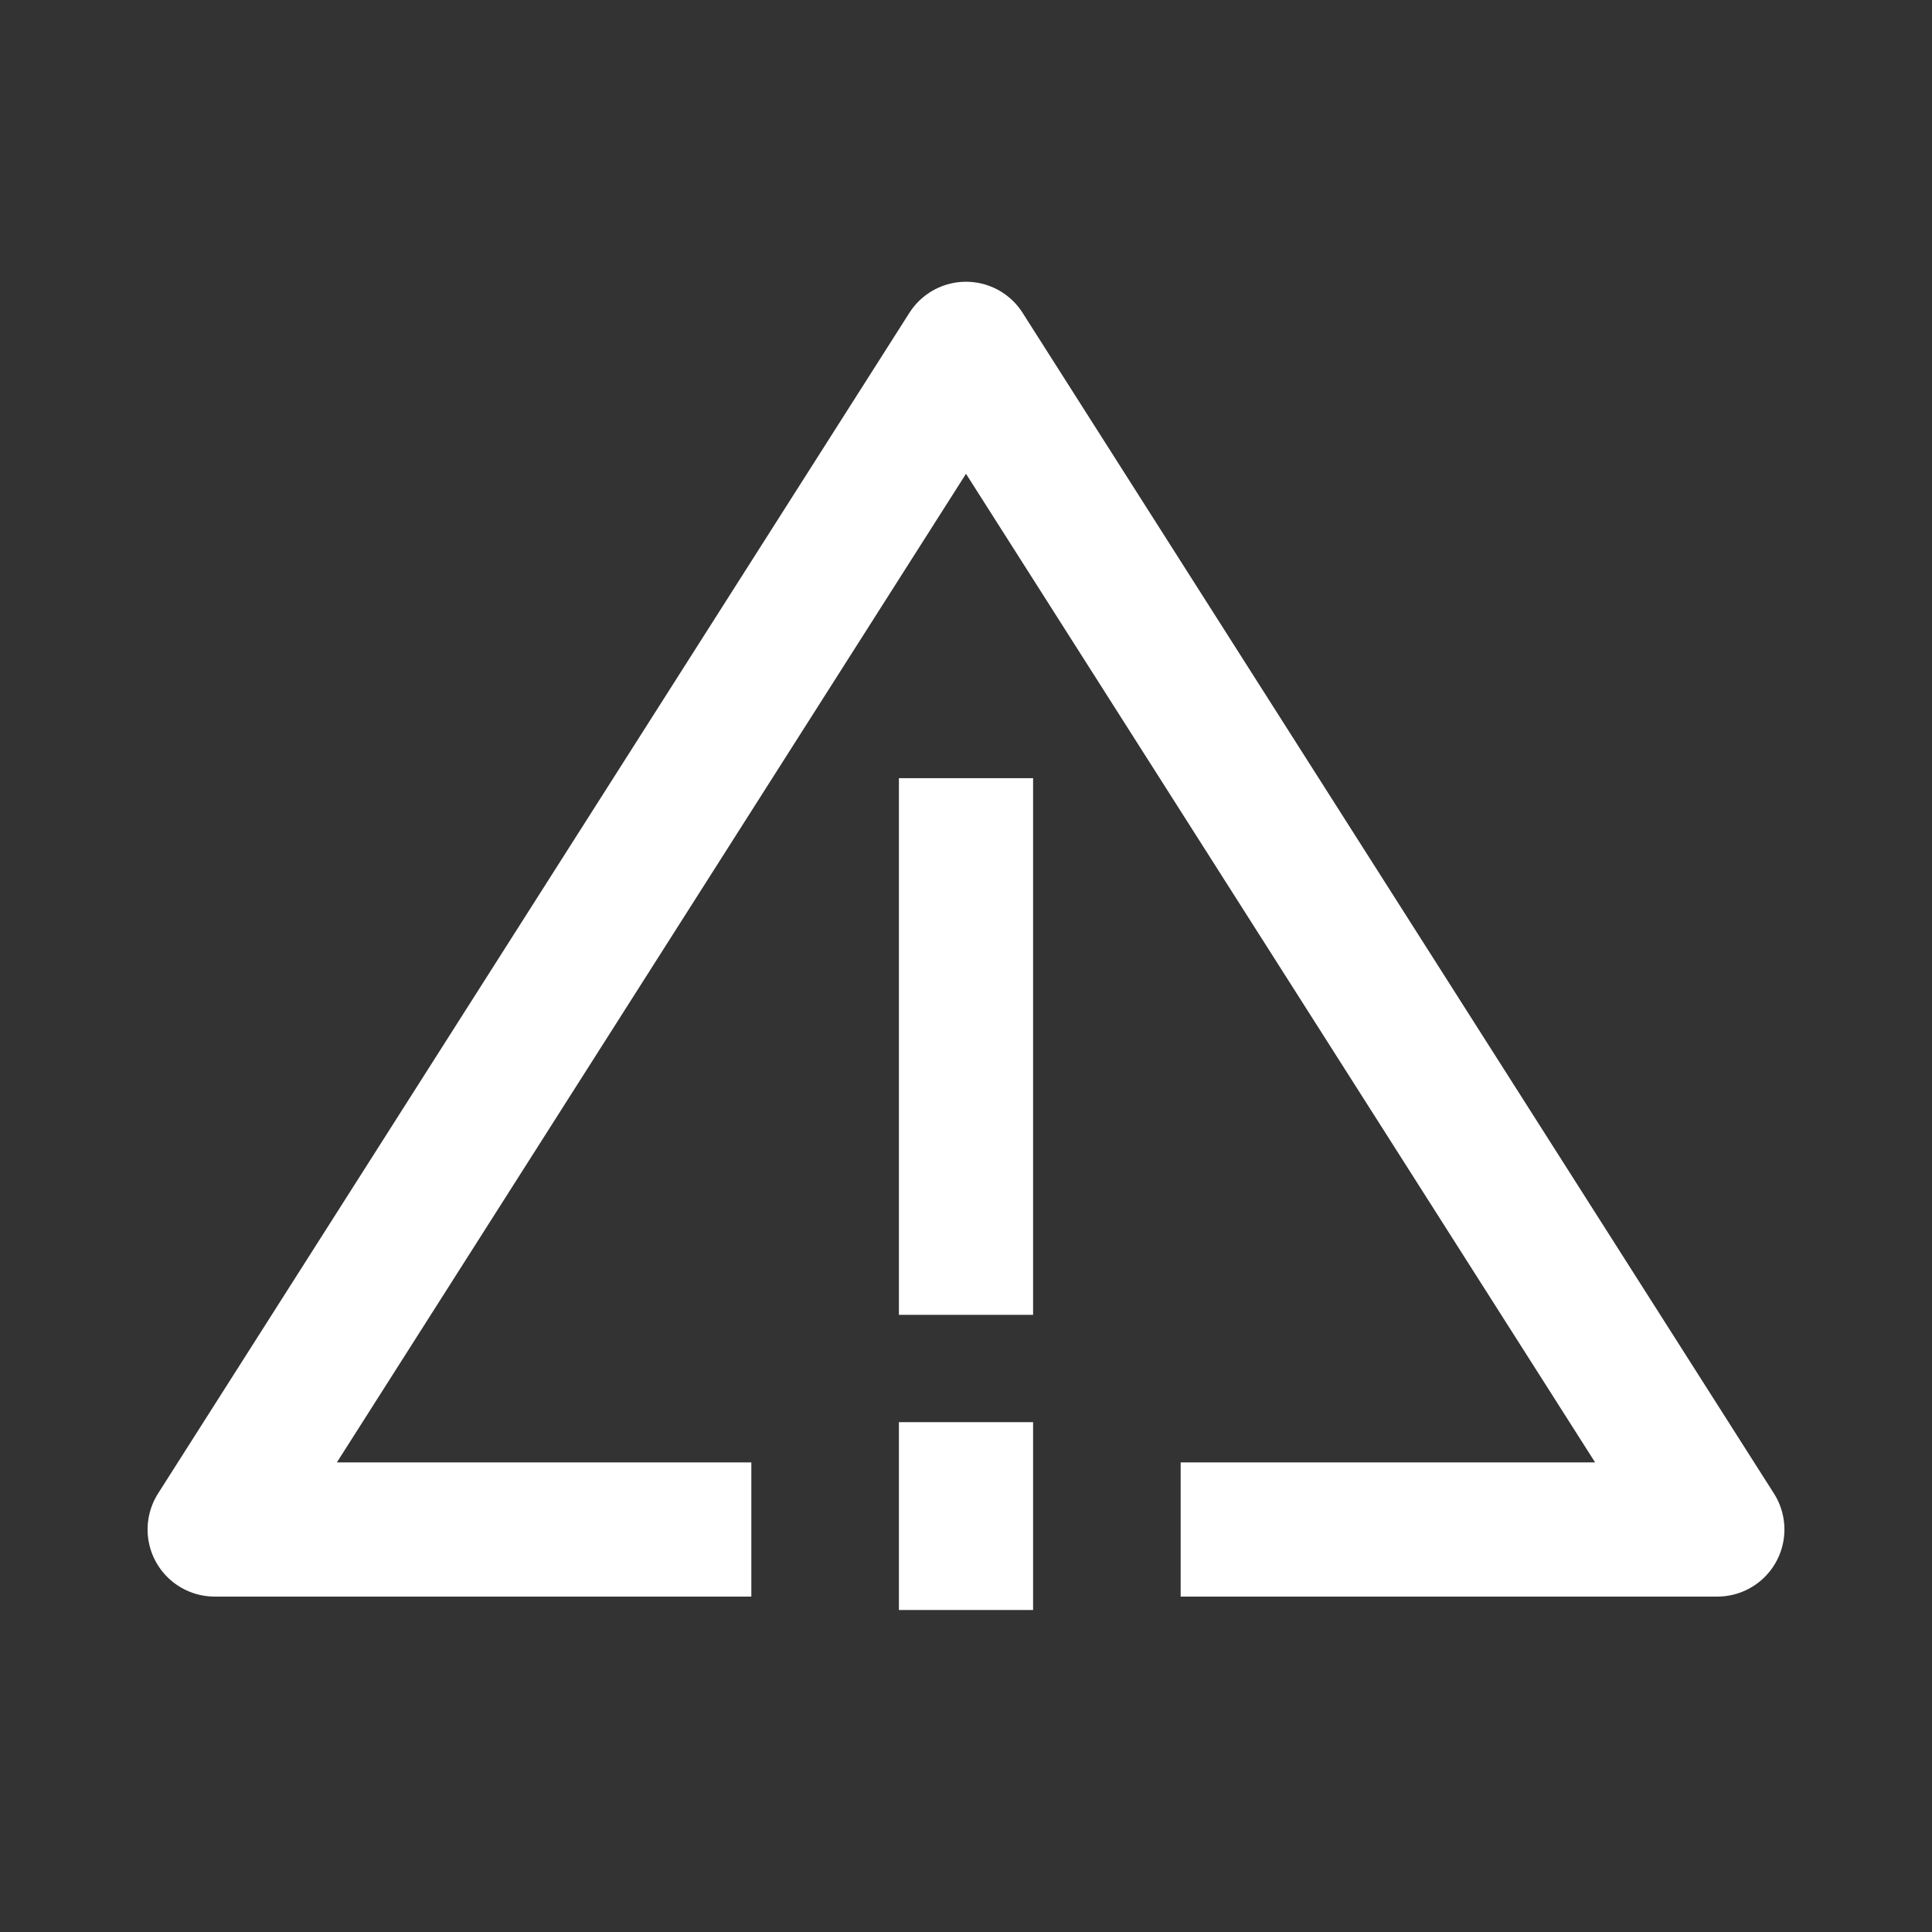
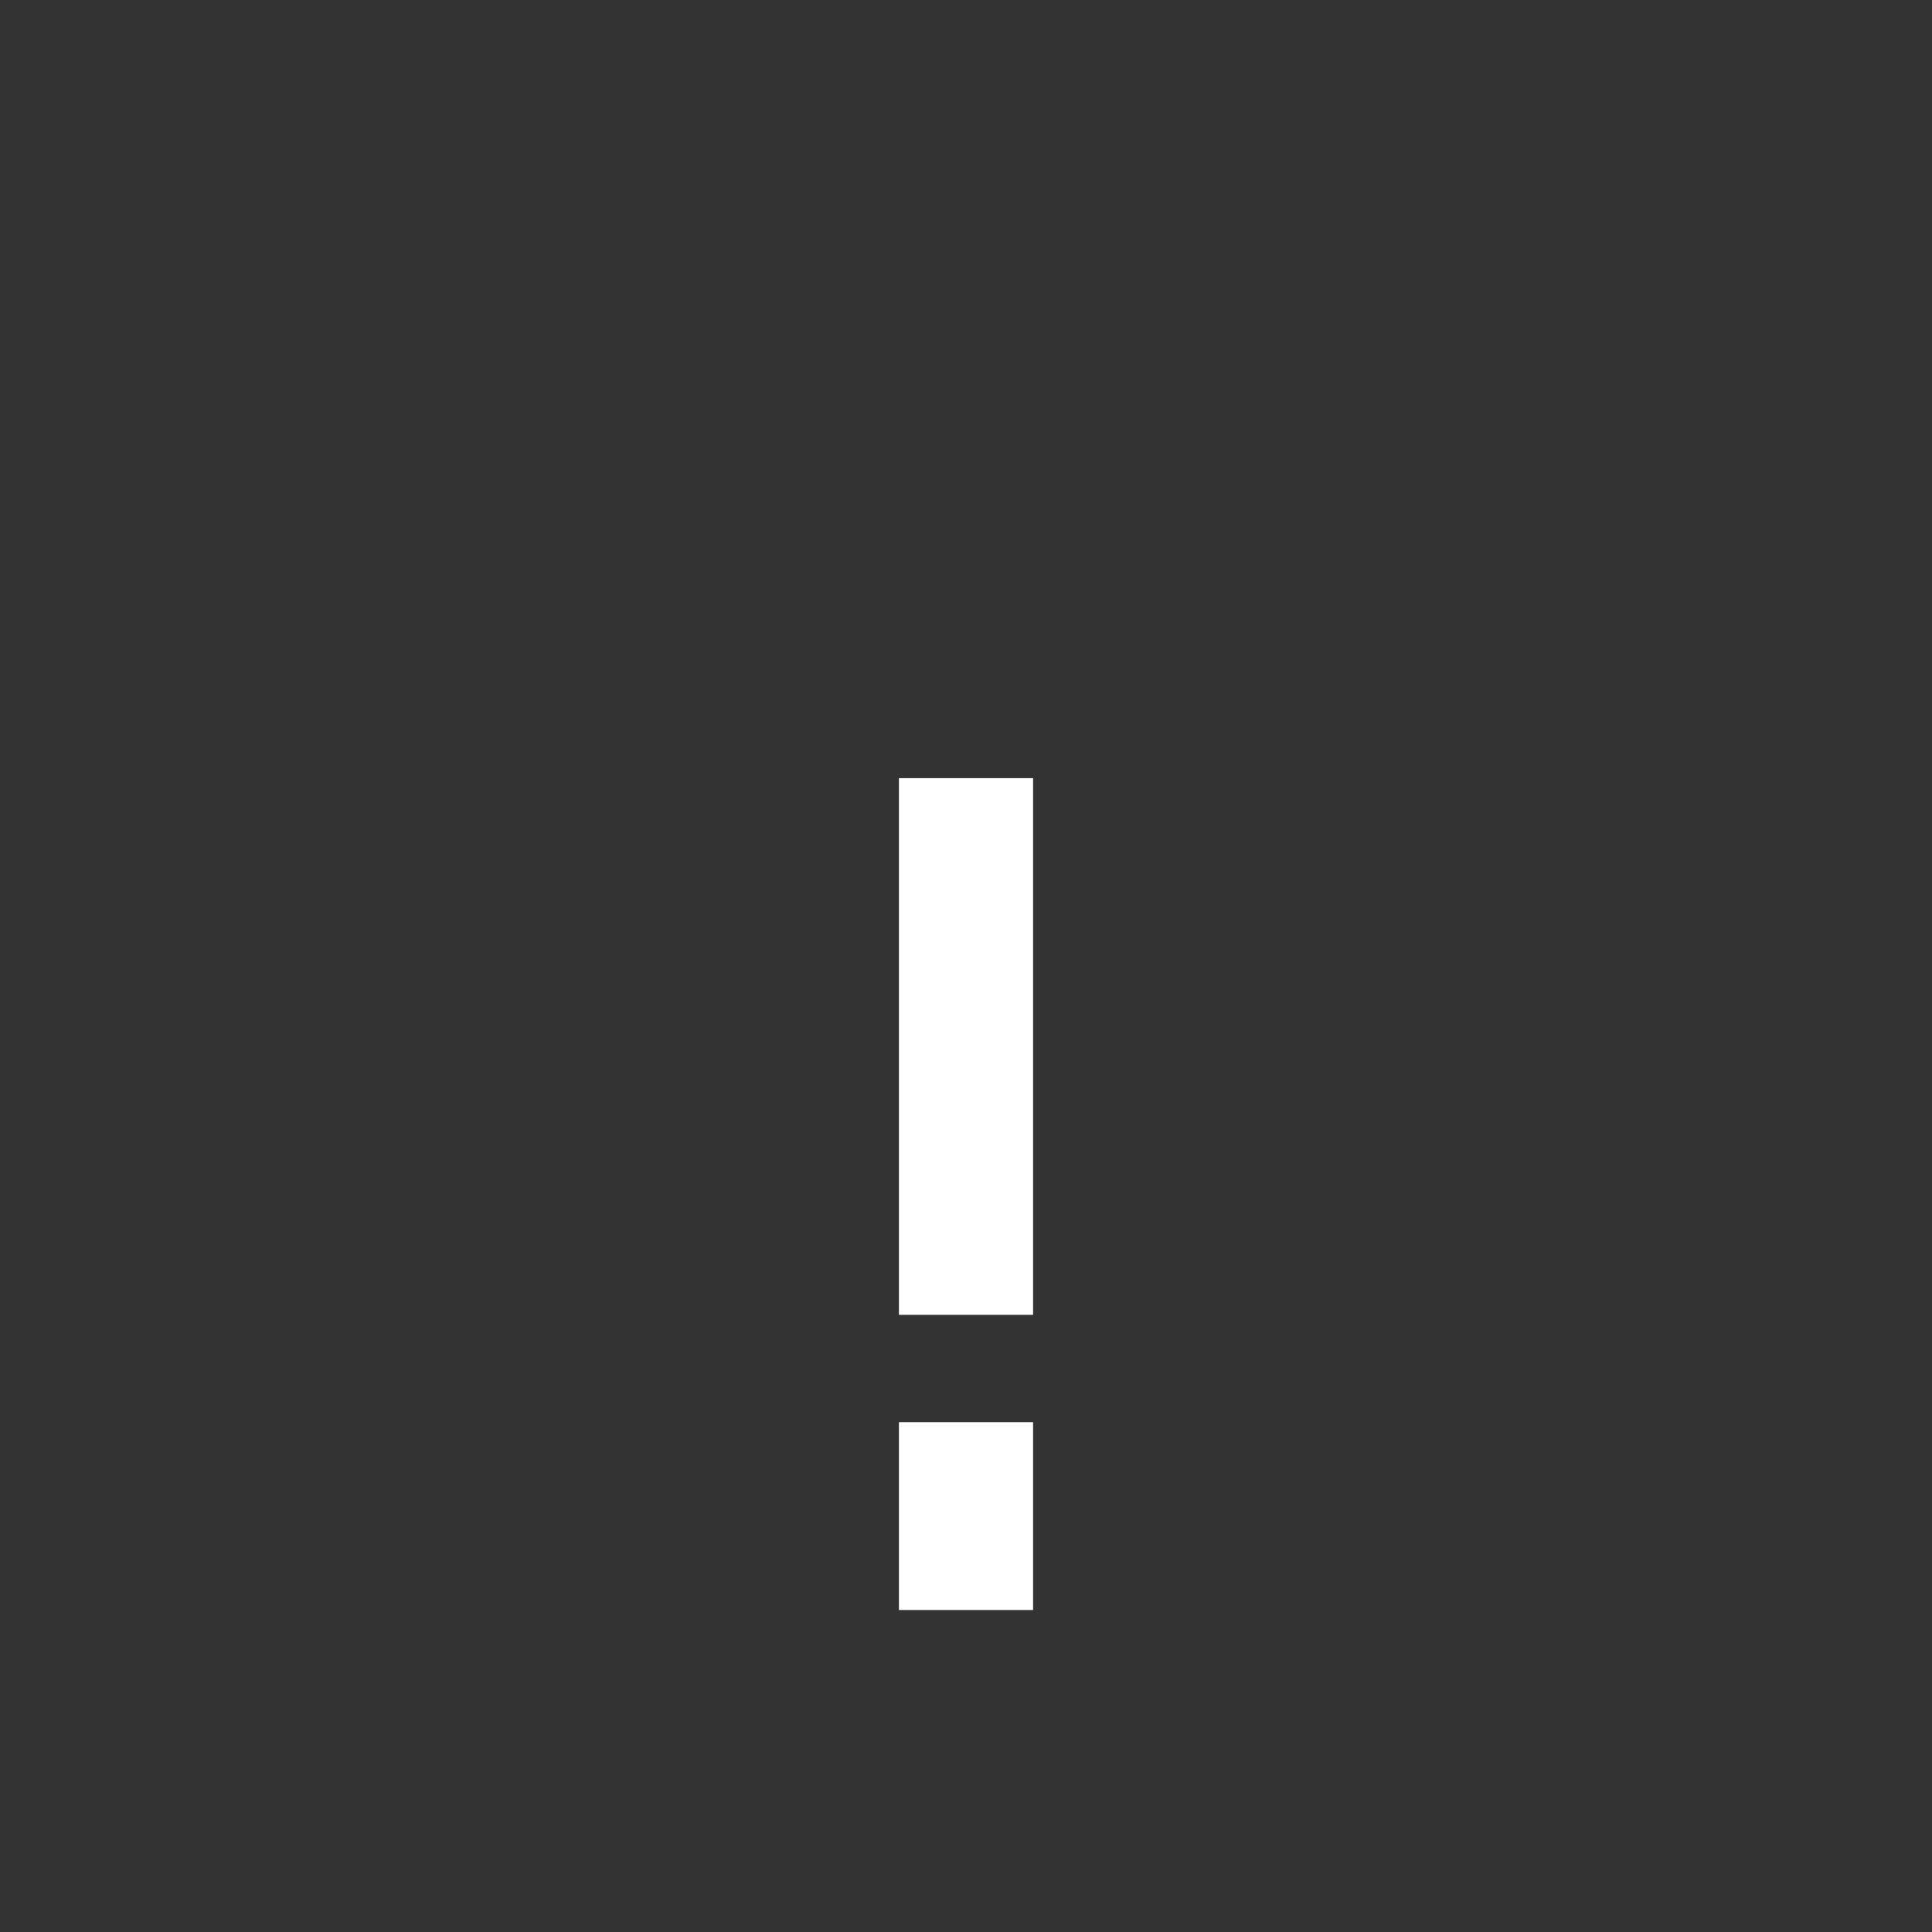
<svg xmlns="http://www.w3.org/2000/svg" viewBox="0 0 72 72">
  <rect x="0" y="0" width="72" height="72" fill="#333333" stroke="none" />
  <g fill="none" stroke="#fff" stroke-width="5">
-     <path d="m28 57h-20l28-44 28 44h-20" stroke-linejoin="round" />
    <g stroke-miterlimit="10">
      <path d="m36 29v20" />
      <path d="m36 53v7" />
    </g>
  </g>
</svg>